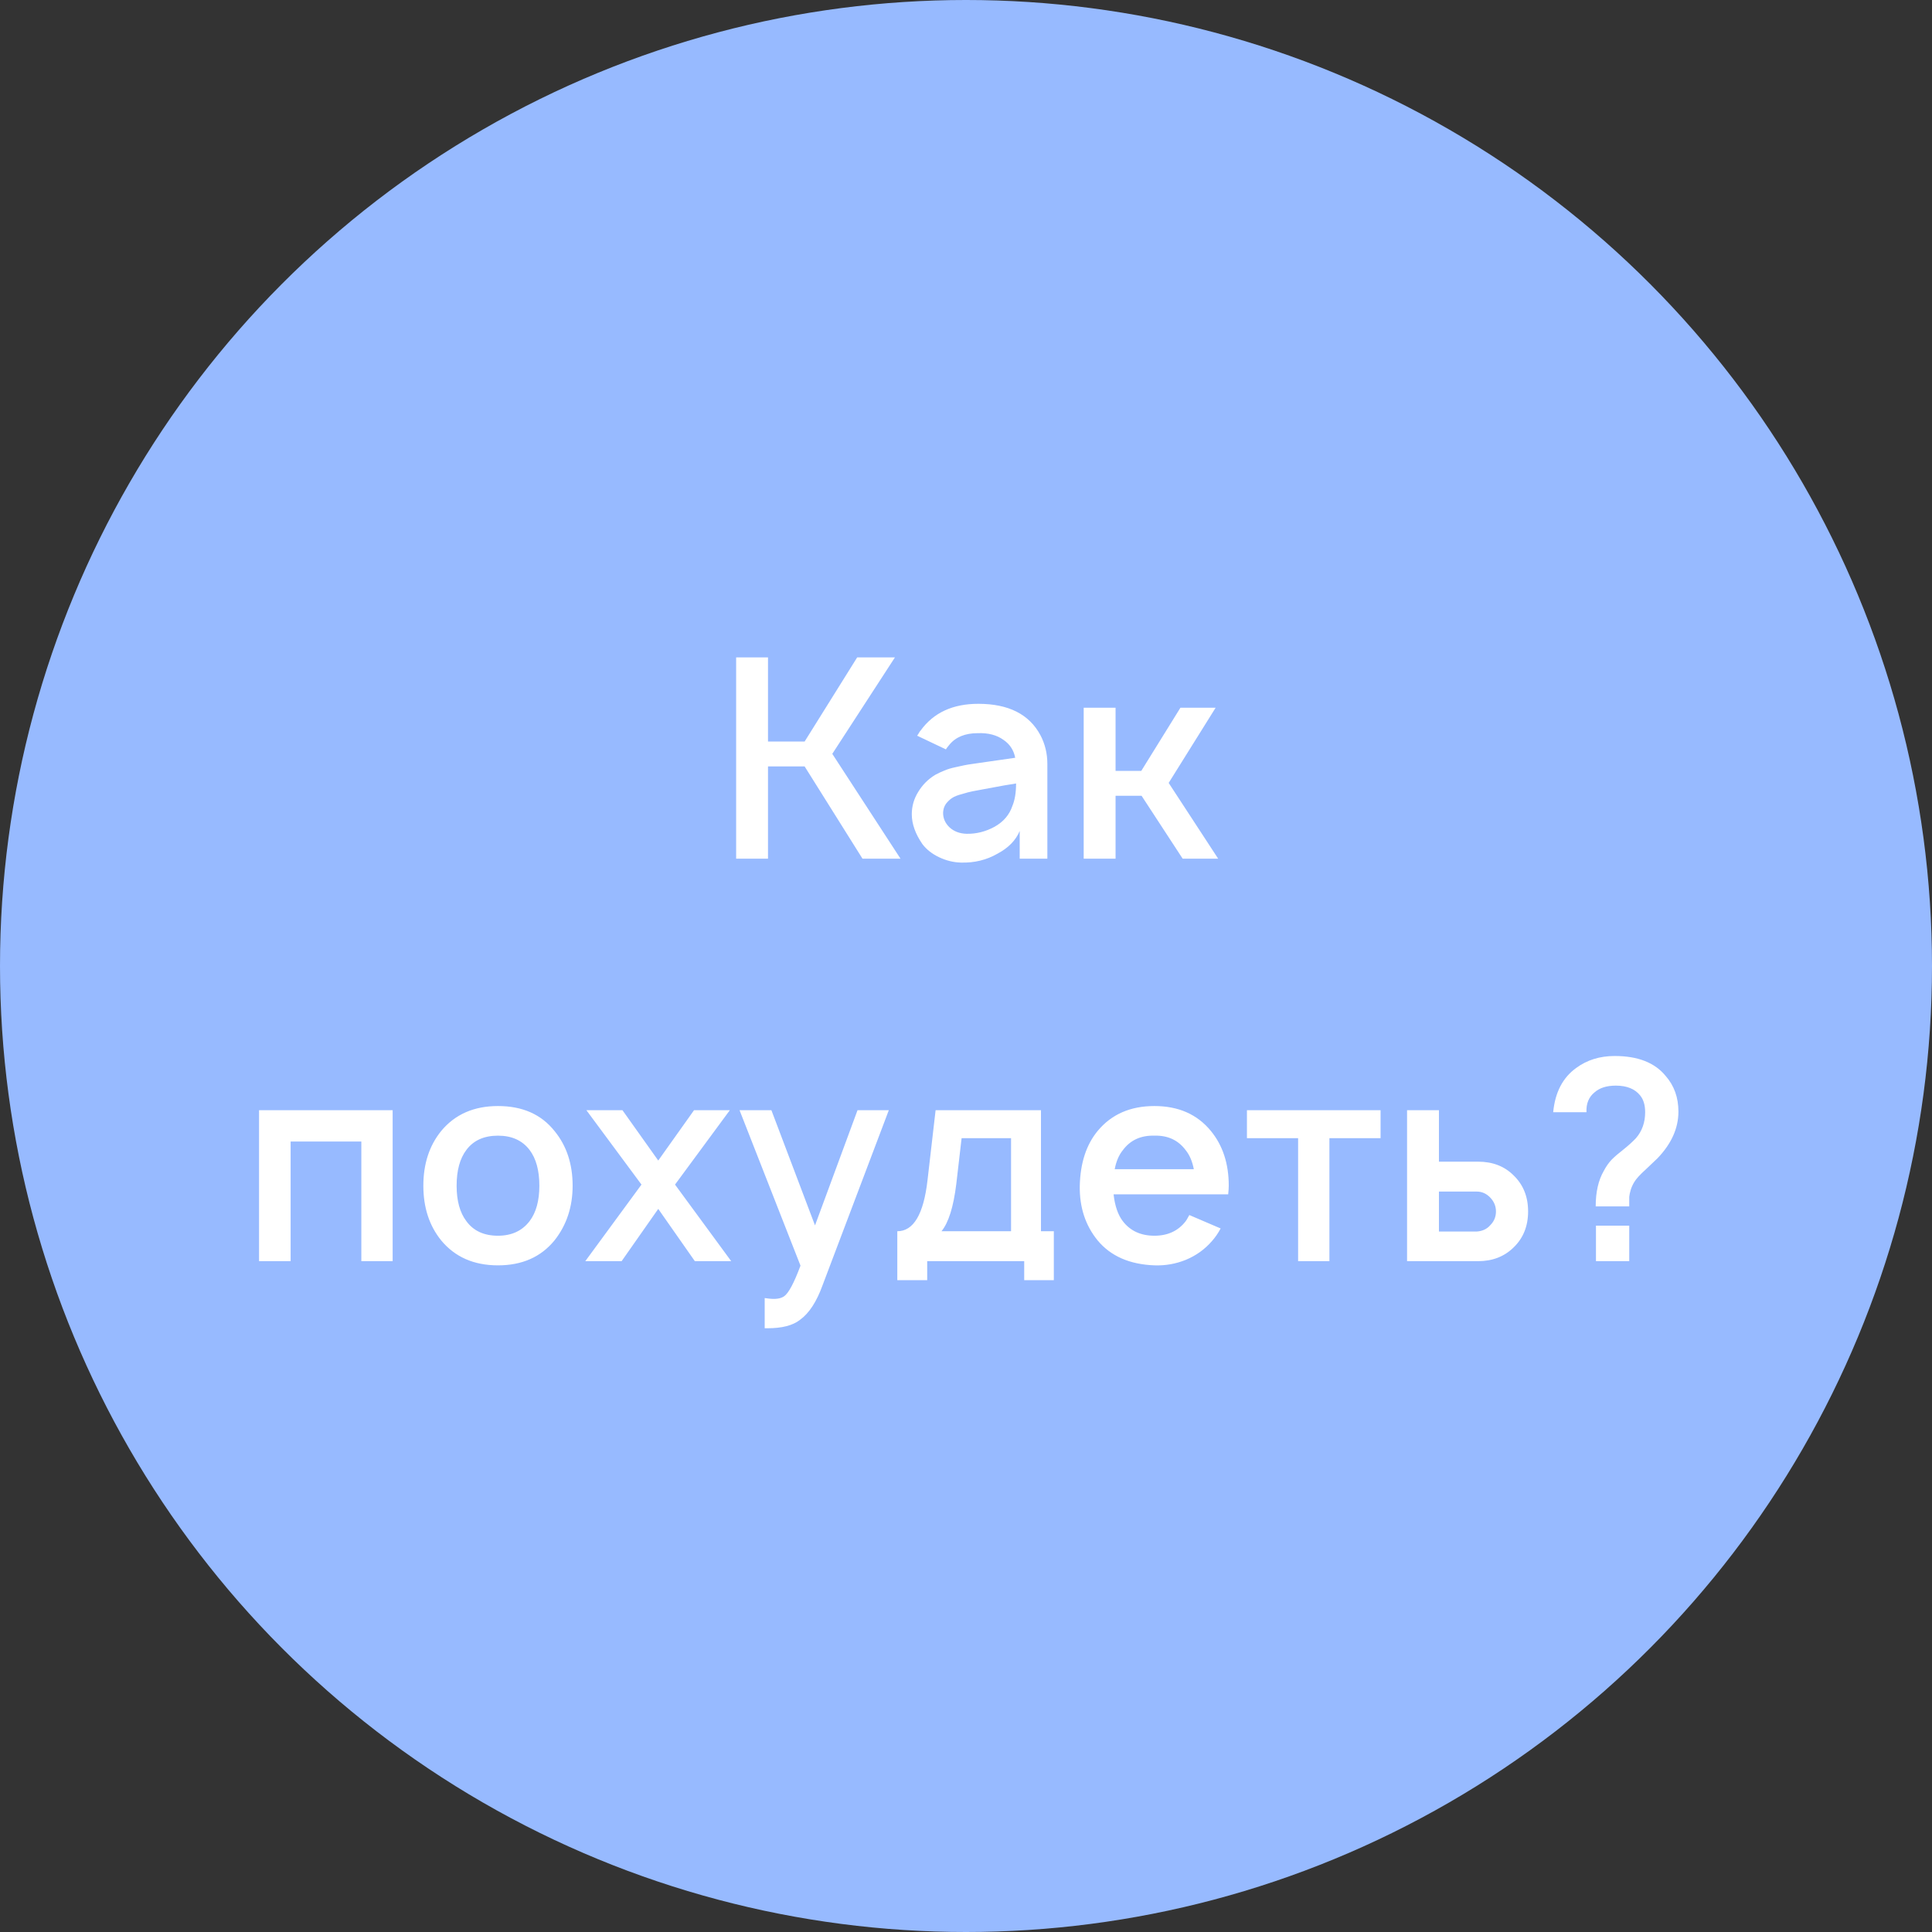
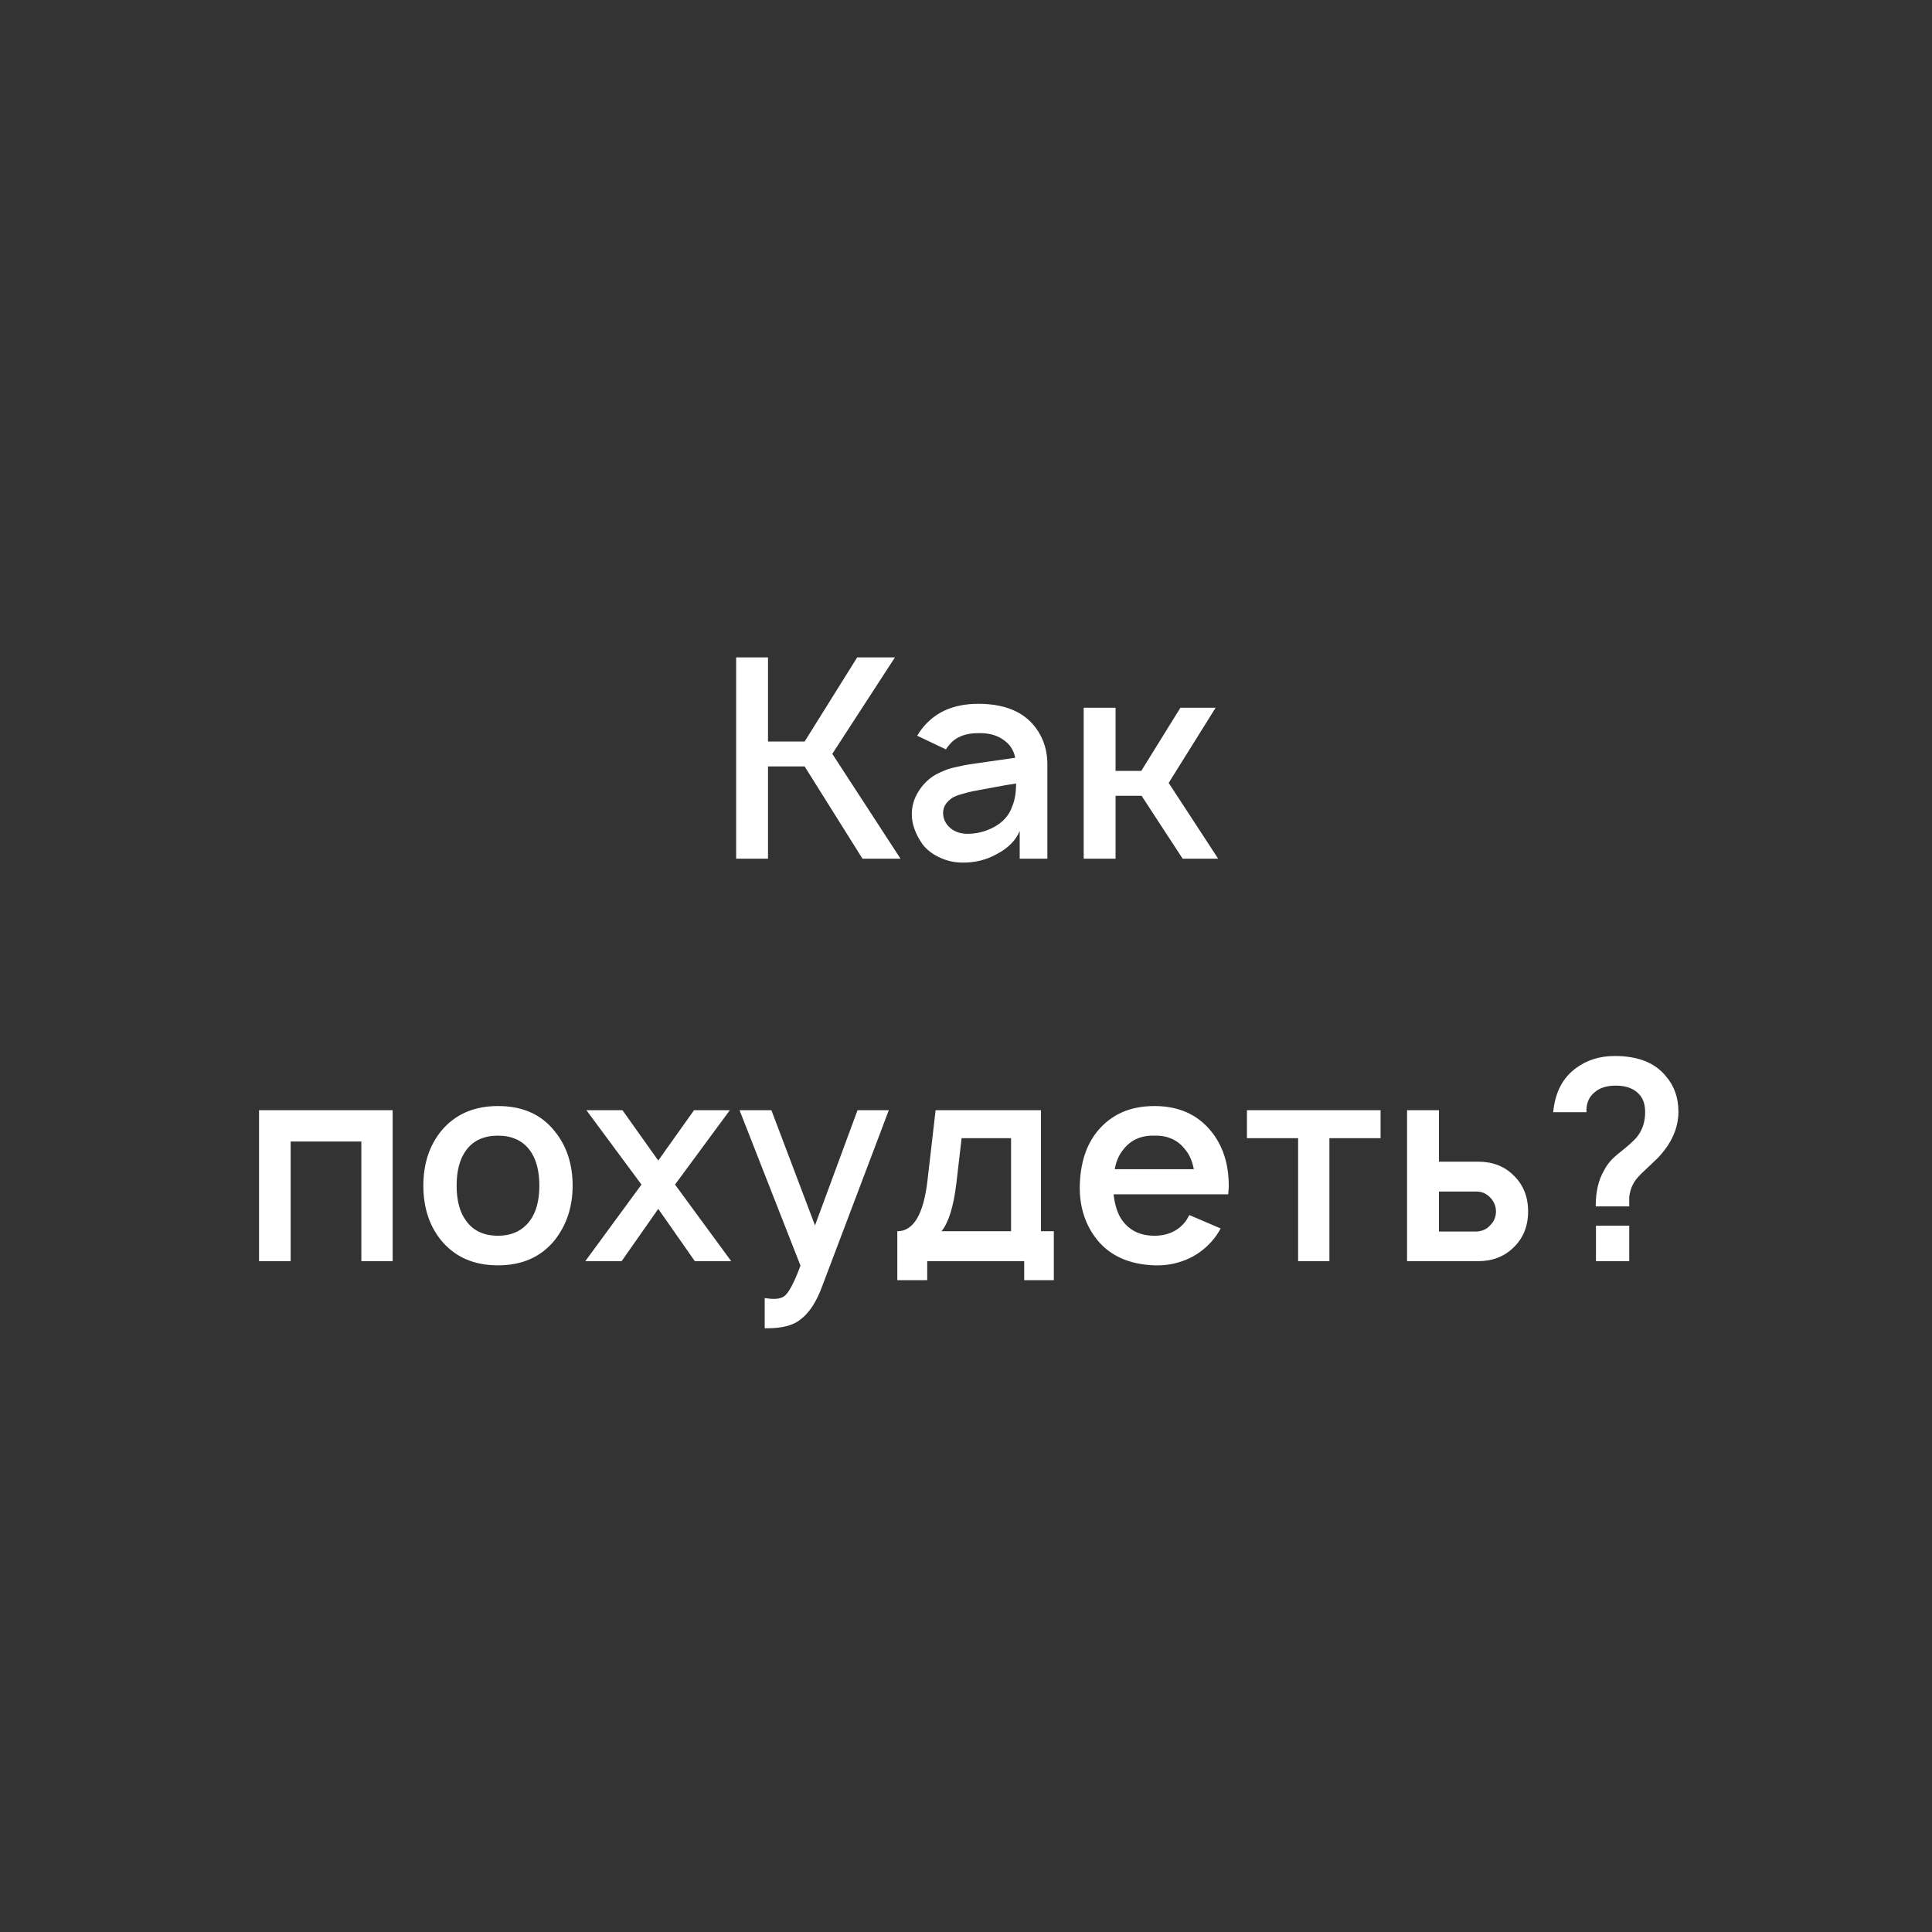
<svg xmlns="http://www.w3.org/2000/svg" width="72" height="72" viewBox="0 0 72 72" fill="none">
  <rect x="0" y="0" width="72" height="72" fill="#333333" stroke="none" />
-   <circle cx="36" cy="36" r="36" fill="#97BAFF" />
  <path d="M29.986 28.562H28.621V32H27.434V24.5H28.621V27.635H29.986L31.944 24.5H33.351L31.017 28.094L33.559 32H32.142L29.986 28.562ZM35.251 27.927L34.178 27.417C34.192 27.403 34.213 27.372 34.241 27.323C34.268 27.274 34.293 27.24 34.313 27.219C34.793 26.559 35.508 26.229 36.459 26.229C37.584 26.229 38.355 26.618 38.772 27.396C38.945 27.722 39.032 28.08 39.032 28.469V32H38.001V30.969C37.855 31.316 37.581 31.597 37.178 31.812C36.768 32.049 36.313 32.16 35.813 32.146C35.536 32.139 35.265 32.073 35.001 31.948C34.737 31.823 34.529 31.66 34.376 31.458C34.112 31.076 33.98 30.705 33.98 30.344C33.98 30.045 34.06 29.767 34.22 29.51C34.379 29.247 34.591 29.035 34.855 28.875C34.973 28.812 35.084 28.76 35.188 28.719C35.3 28.67 35.435 28.628 35.595 28.594C35.761 28.559 35.873 28.535 35.928 28.521C35.984 28.507 36.136 28.483 36.386 28.448C36.636 28.413 36.782 28.392 36.824 28.385L37.834 28.24C37.779 27.955 37.633 27.733 37.397 27.573C37.147 27.392 36.827 27.309 36.438 27.323C35.966 27.323 35.612 27.469 35.376 27.76C35.306 27.844 35.265 27.899 35.251 27.927ZM37.866 29.198C37.664 29.226 37.272 29.295 36.688 29.406C36.494 29.441 36.345 29.469 36.241 29.49C36.136 29.51 36.004 29.545 35.845 29.594C35.685 29.635 35.563 29.684 35.48 29.74C35.397 29.795 35.32 29.868 35.251 29.958C35.188 30.049 35.154 30.153 35.147 30.271C35.14 30.486 35.22 30.674 35.386 30.833C35.553 30.986 35.765 31.066 36.022 31.073C36.383 31.08 36.73 30.993 37.063 30.812C37.397 30.625 37.619 30.365 37.73 30.031C37.82 29.816 37.866 29.538 37.866 29.198ZM45.303 26.375L43.553 29.177L45.397 32H44.074L42.543 29.656H41.574V32H40.386V26.375H41.574V28.729H42.532L43.991 26.375H45.303ZM14.633 41.375V47H13.466V42.542H10.831V47H9.654V41.375H14.633ZM20.662 46.229C20.155 46.847 19.454 47.156 18.558 47.156C17.662 47.156 16.958 46.847 16.444 46.229C15.999 45.681 15.777 45 15.777 44.188C15.777 43.375 15.999 42.694 16.444 42.146C16.958 41.528 17.662 41.219 18.558 41.219C19.468 41.219 20.169 41.528 20.662 42.146C21.114 42.694 21.34 43.375 21.34 44.188C21.34 44.979 21.114 45.66 20.662 46.229ZM19.735 45.51C19.978 45.191 20.1 44.75 20.1 44.188C20.1 43.618 19.978 43.174 19.735 42.854C19.465 42.5 19.072 42.323 18.558 42.323C18.037 42.323 17.645 42.5 17.381 42.854C17.138 43.174 17.017 43.618 17.017 44.188C17.017 44.75 17.138 45.191 17.381 45.51C17.645 45.871 18.037 46.052 18.558 46.052C19.065 46.052 19.458 45.871 19.735 45.51ZM27.198 41.375L25.156 44.146L27.25 47H25.895L24.531 45.052L23.166 47H21.812L23.906 44.146L21.854 41.375H23.198L24.531 43.25L25.864 41.375H27.198ZM31.957 41.375H33.123L30.655 47.896C30.432 48.514 30.151 48.944 29.811 49.188C29.547 49.396 29.144 49.5 28.602 49.5H28.498V48.375L28.665 48.396C28.908 48.424 29.092 48.396 29.217 48.312C29.384 48.201 29.589 47.819 29.832 47.167L27.561 41.375H28.748L30.373 45.667L31.957 41.375ZM38.794 41.375V45.885H39.273V47.708H38.169V47H34.554V47.708H33.44V45.885C34.044 45.885 34.419 45.254 34.565 43.99L34.867 41.375H38.794ZM37.679 45.885V42.417H35.836L35.638 44.125C35.533 44.979 35.349 45.566 35.086 45.885H37.679ZM41.5 44.51C41.549 44.941 41.663 45.274 41.844 45.51C42.122 45.871 42.514 46.052 43.021 46.052C43.521 46.052 43.91 45.871 44.188 45.51C44.202 45.496 44.247 45.42 44.323 45.281L45.49 45.781C45.393 45.962 45.285 46.118 45.167 46.25C44.903 46.556 44.58 46.788 44.198 46.948C43.823 47.101 43.431 47.17 43.021 47.156C42.097 47.121 41.393 46.812 40.907 46.229C40.448 45.667 40.226 44.986 40.24 44.188C40.261 43.34 40.483 42.66 40.907 42.146C41.42 41.528 42.125 41.219 43.021 41.219C43.917 41.219 44.618 41.528 45.125 42.146C45.57 42.688 45.792 43.368 45.792 44.188C45.792 44.264 45.785 44.371 45.771 44.51H41.5ZM43.021 42.323C42.514 42.309 42.122 42.49 41.844 42.865C41.698 43.045 41.597 43.281 41.542 43.573H44.49C44.434 43.281 44.334 43.045 44.188 42.865C43.91 42.49 43.521 42.309 43.021 42.323ZM51.45 41.375V42.417H49.543V47H48.377V42.417H46.47V41.375H51.45ZM52.437 41.375H53.625V43.292H55.083C55.625 43.292 56.066 43.462 56.406 43.802C56.767 44.149 56.948 44.597 56.948 45.146C56.948 45.694 56.767 46.142 56.406 46.49C56.059 46.83 55.618 47 55.083 47H52.437V41.375ZM53.625 44.406V45.896H55.031C55.246 45.882 55.416 45.802 55.541 45.656C55.68 45.517 55.75 45.347 55.75 45.146C55.75 44.958 55.684 44.792 55.552 44.646C55.406 44.486 55.232 44.406 55.031 44.406H53.625ZM62.55 41.427C62.55 42.045 62.289 42.625 61.769 43.167C61.706 43.229 61.564 43.365 61.342 43.573C61.119 43.774 60.973 43.934 60.904 44.052C60.842 44.156 60.796 44.257 60.769 44.354C60.741 44.451 60.723 44.535 60.717 44.604C60.717 44.667 60.717 44.785 60.717 44.958H59.467C59.467 44.424 59.567 43.983 59.769 43.635C59.852 43.476 59.949 43.337 60.06 43.219C60.178 43.101 60.328 42.972 60.508 42.833C60.689 42.688 60.842 42.549 60.967 42.417C61.196 42.153 61.31 41.83 61.31 41.448C61.31 41.184 61.248 40.976 61.123 40.823C60.928 40.58 60.626 40.458 60.217 40.458C59.876 40.458 59.612 40.542 59.425 40.708C59.209 40.882 59.109 41.129 59.123 41.448H57.883C57.953 40.712 58.237 40.163 58.737 39.802C59.14 39.504 59.619 39.354 60.175 39.354C61.036 39.354 61.668 39.601 62.071 40.094C62.39 40.455 62.55 40.899 62.55 41.427ZM59.477 47V45.677H60.717V47H59.477Z" fill="white" />
</svg>